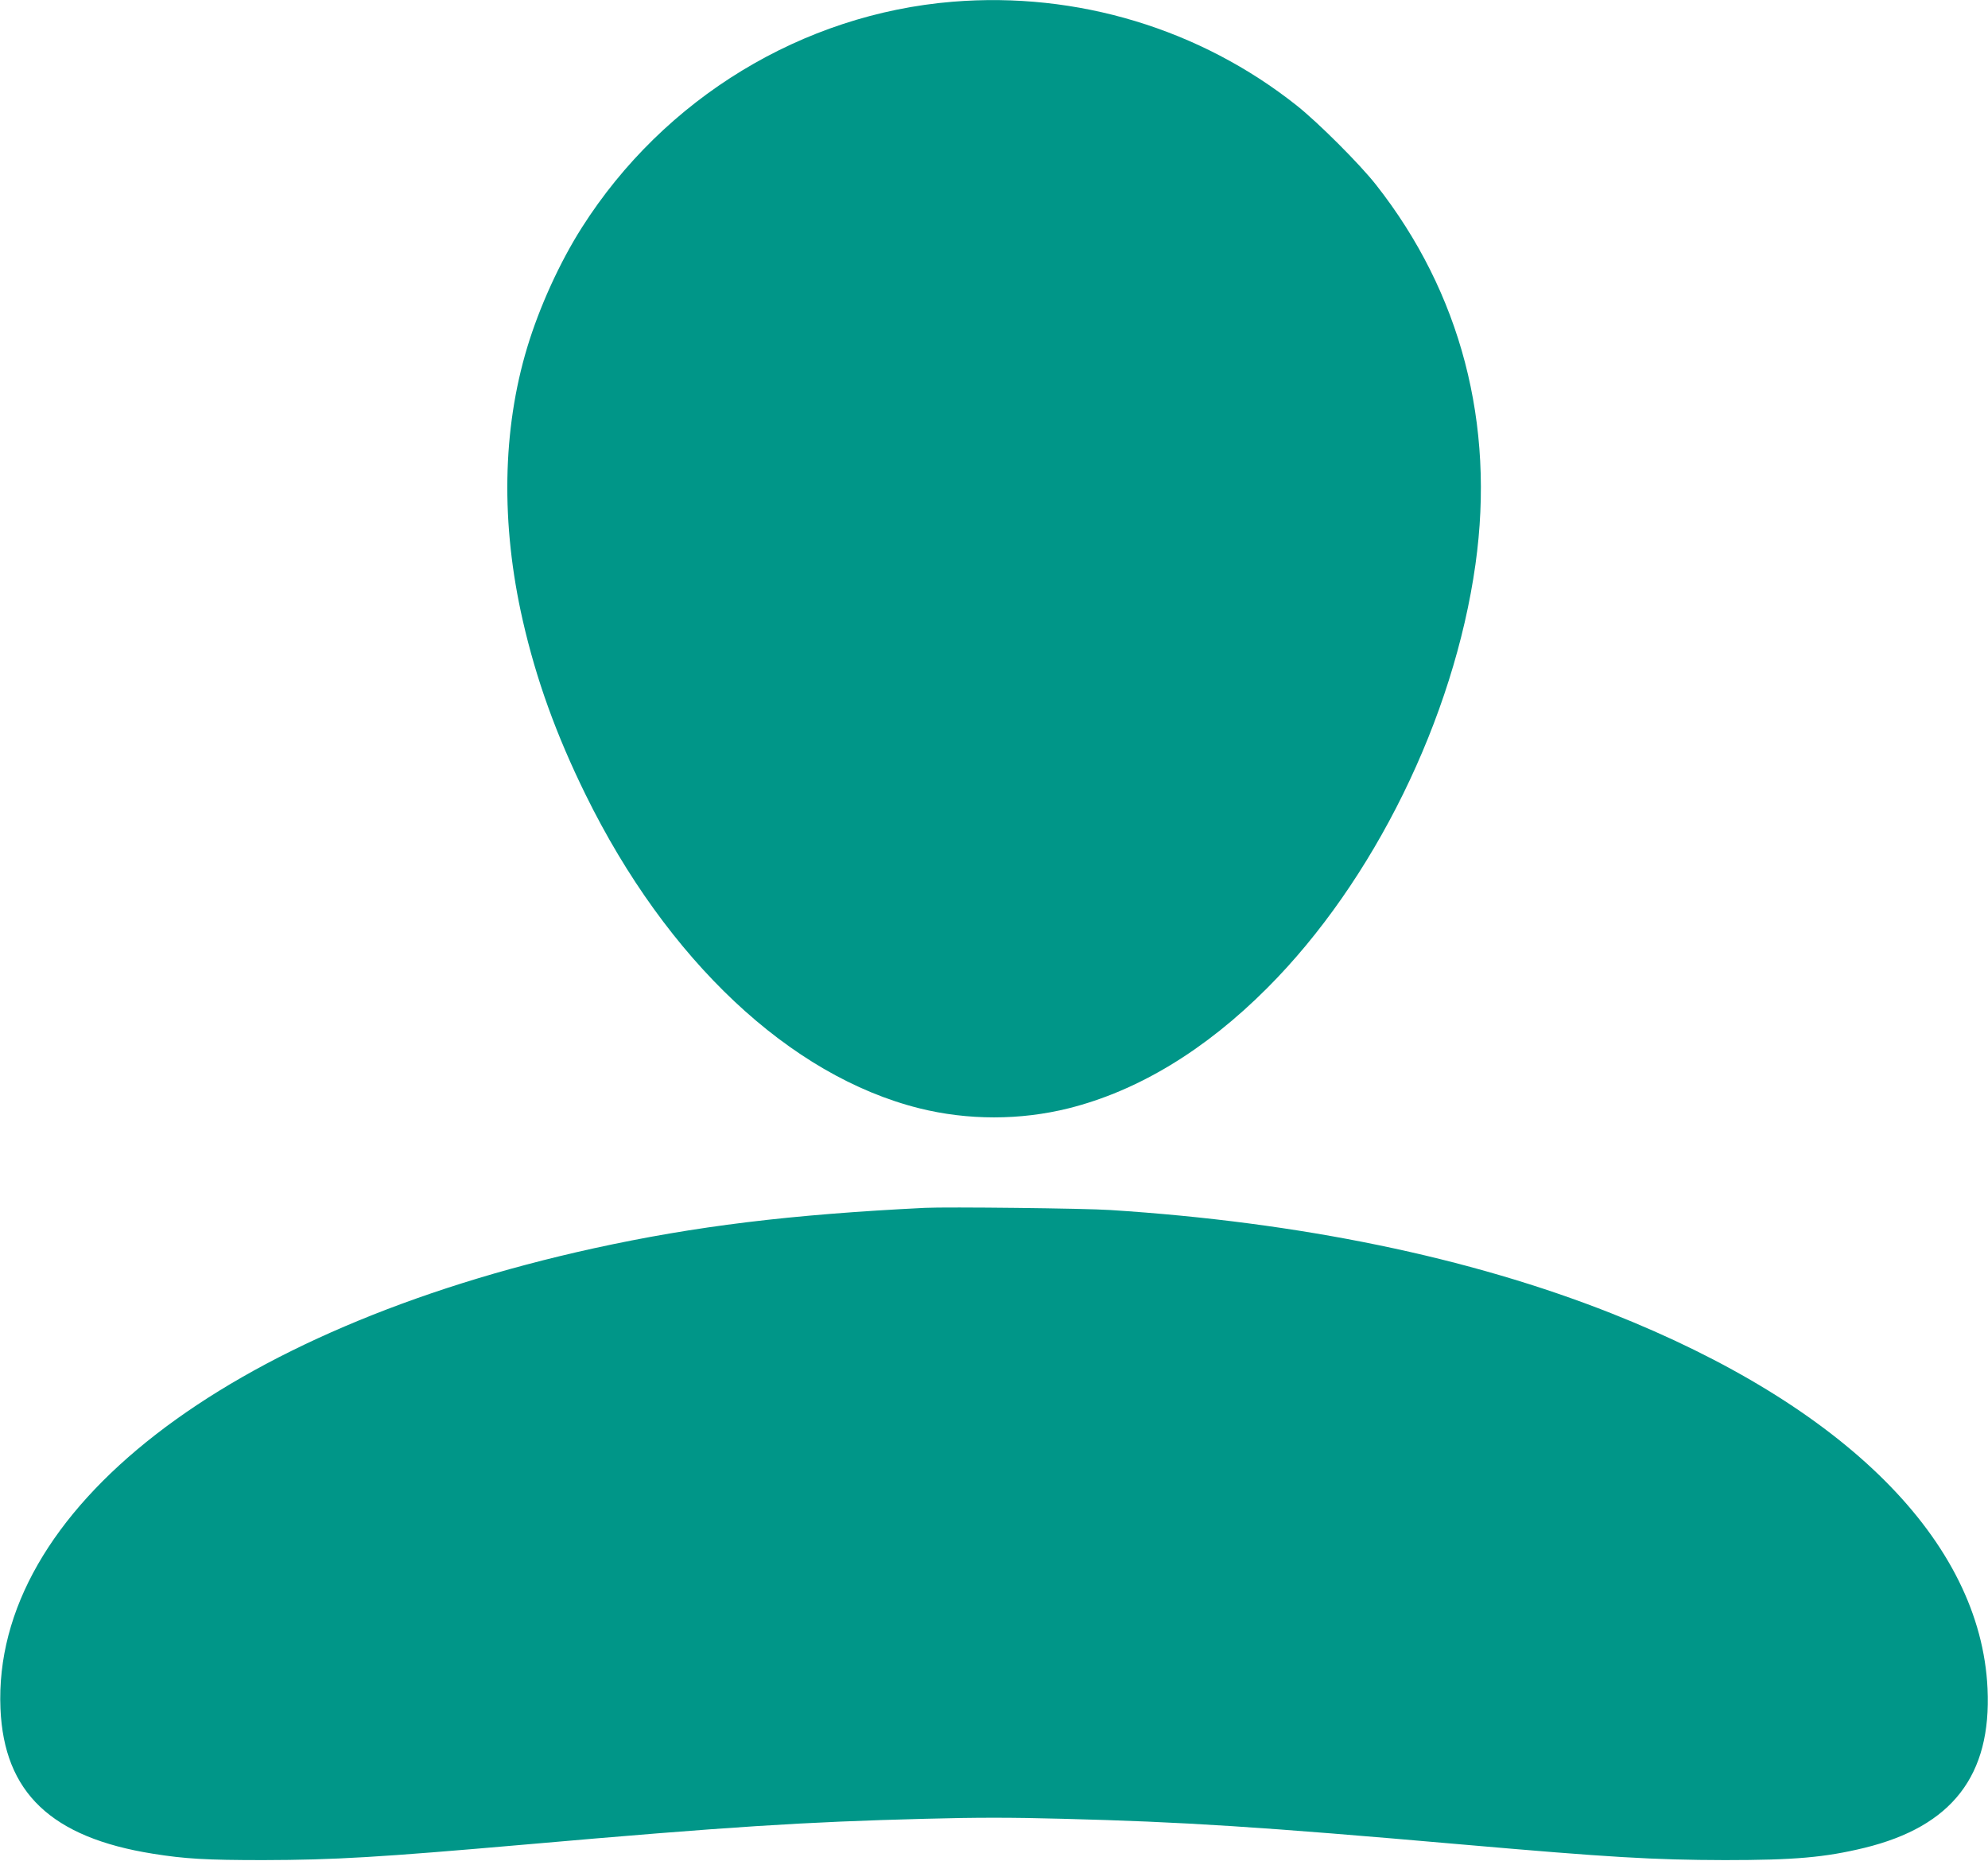
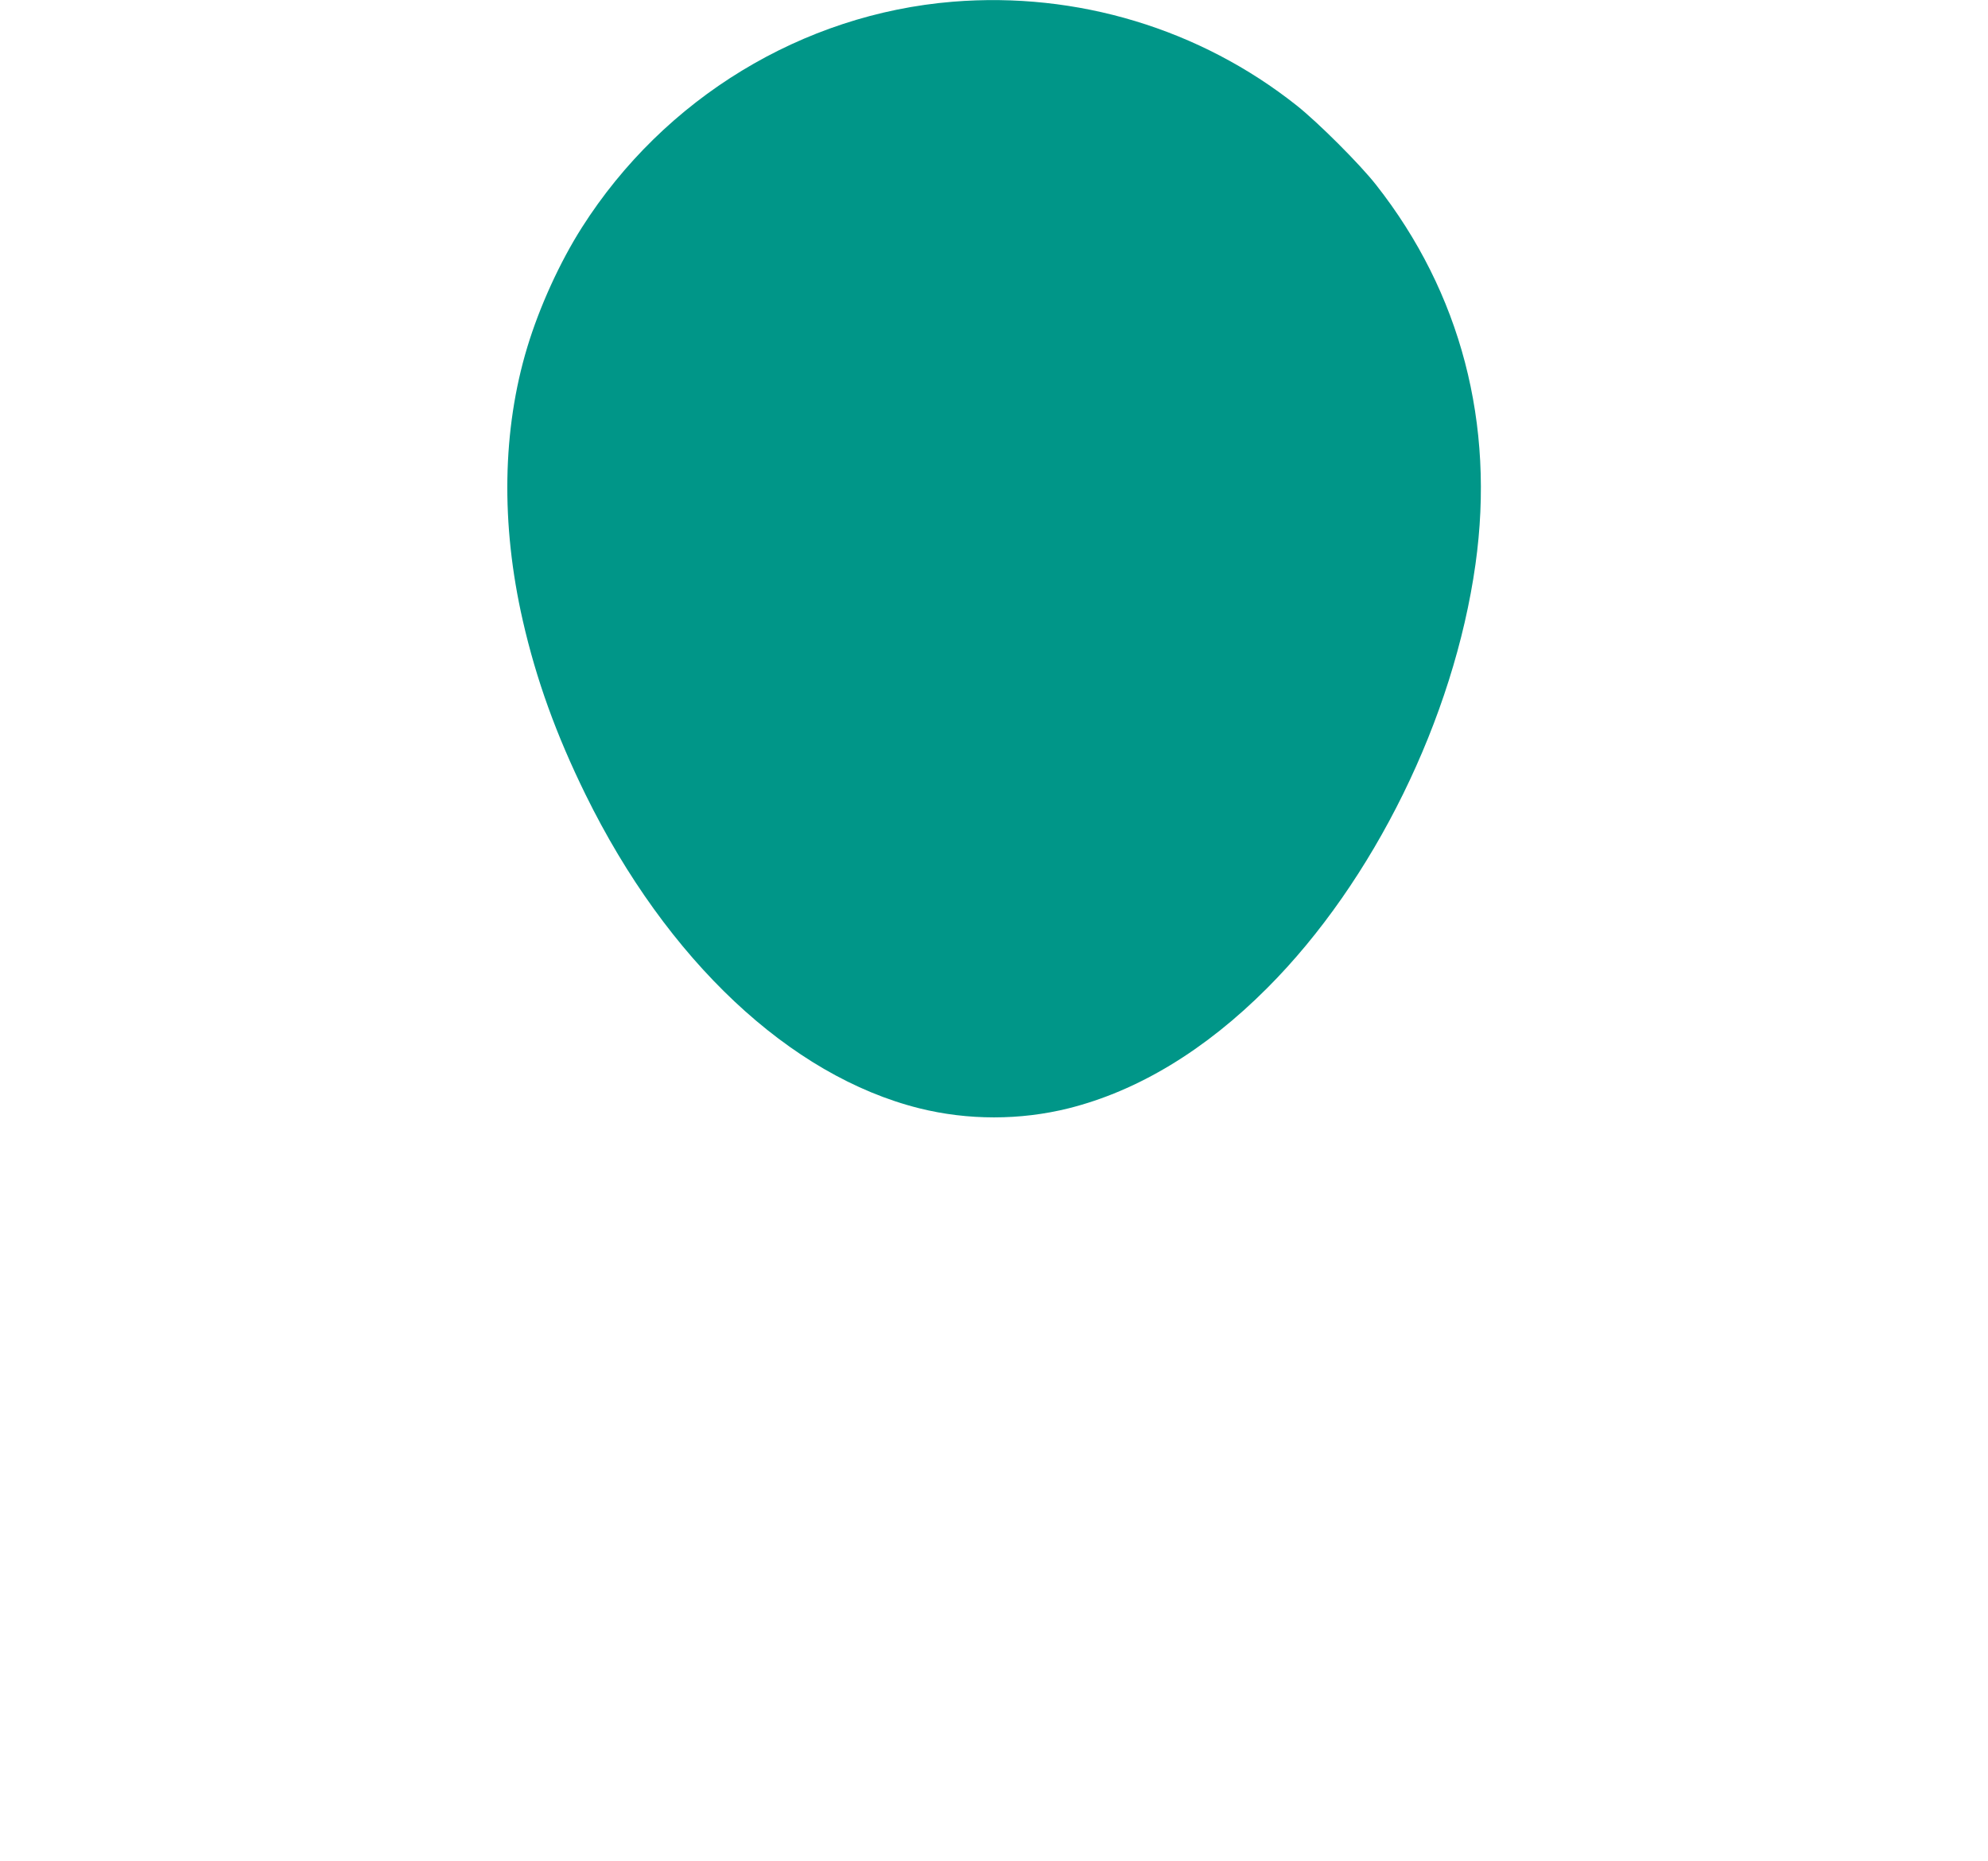
<svg xmlns="http://www.w3.org/2000/svg" version="1.0" width="1280pt" height="1198pt" viewBox="0 0 1280 1198" preserveAspectRatio="xMidYMid meet">
  <g transform="translate(0,1198) scale(0.1,-0.1)" fill="#009688" stroke="none">
    <path d="M6135 11969 c-968 -79 -1859 -621 -2388 -1453 -142 -223 -273 -510 -352 -771 -161 -532 -171 -1138 -29 -1760 87 -381 215 -735 404 -1120 524 -1067 1317 -1812 2149 -2020 312 -78 650 -78 962 0 446 112 879 374 1279 775 684 685 1201 1736 1340 2727 127 904 -94 1749 -640 2443 -105 134 -374 402 -510 510 -624 495 -1415 734 -2215 669z" />
-     <path d="M5955 4204 c-869 -43 -1476 -117 -2130 -260 -2373 -521 -3876 -1687 -3822 -2964 23 -541 328 -830 982 -934 205 -33 344 -41 710 -41 459 1 746 18 1685 100 1311 115 1798 146 2577 166 333 9 553 9 885 0 780 -20 1267 -51 2578 -166 939 -82 1226 -99 1685 -100 450 0 644 17 900 79 564 138 818 466 792 1025 -44 949 -918 1821 -2422 2416 -916 362 -2007 587 -3225 665 -161 11 -1055 21 -1195 14z" />
  </g>
</svg>